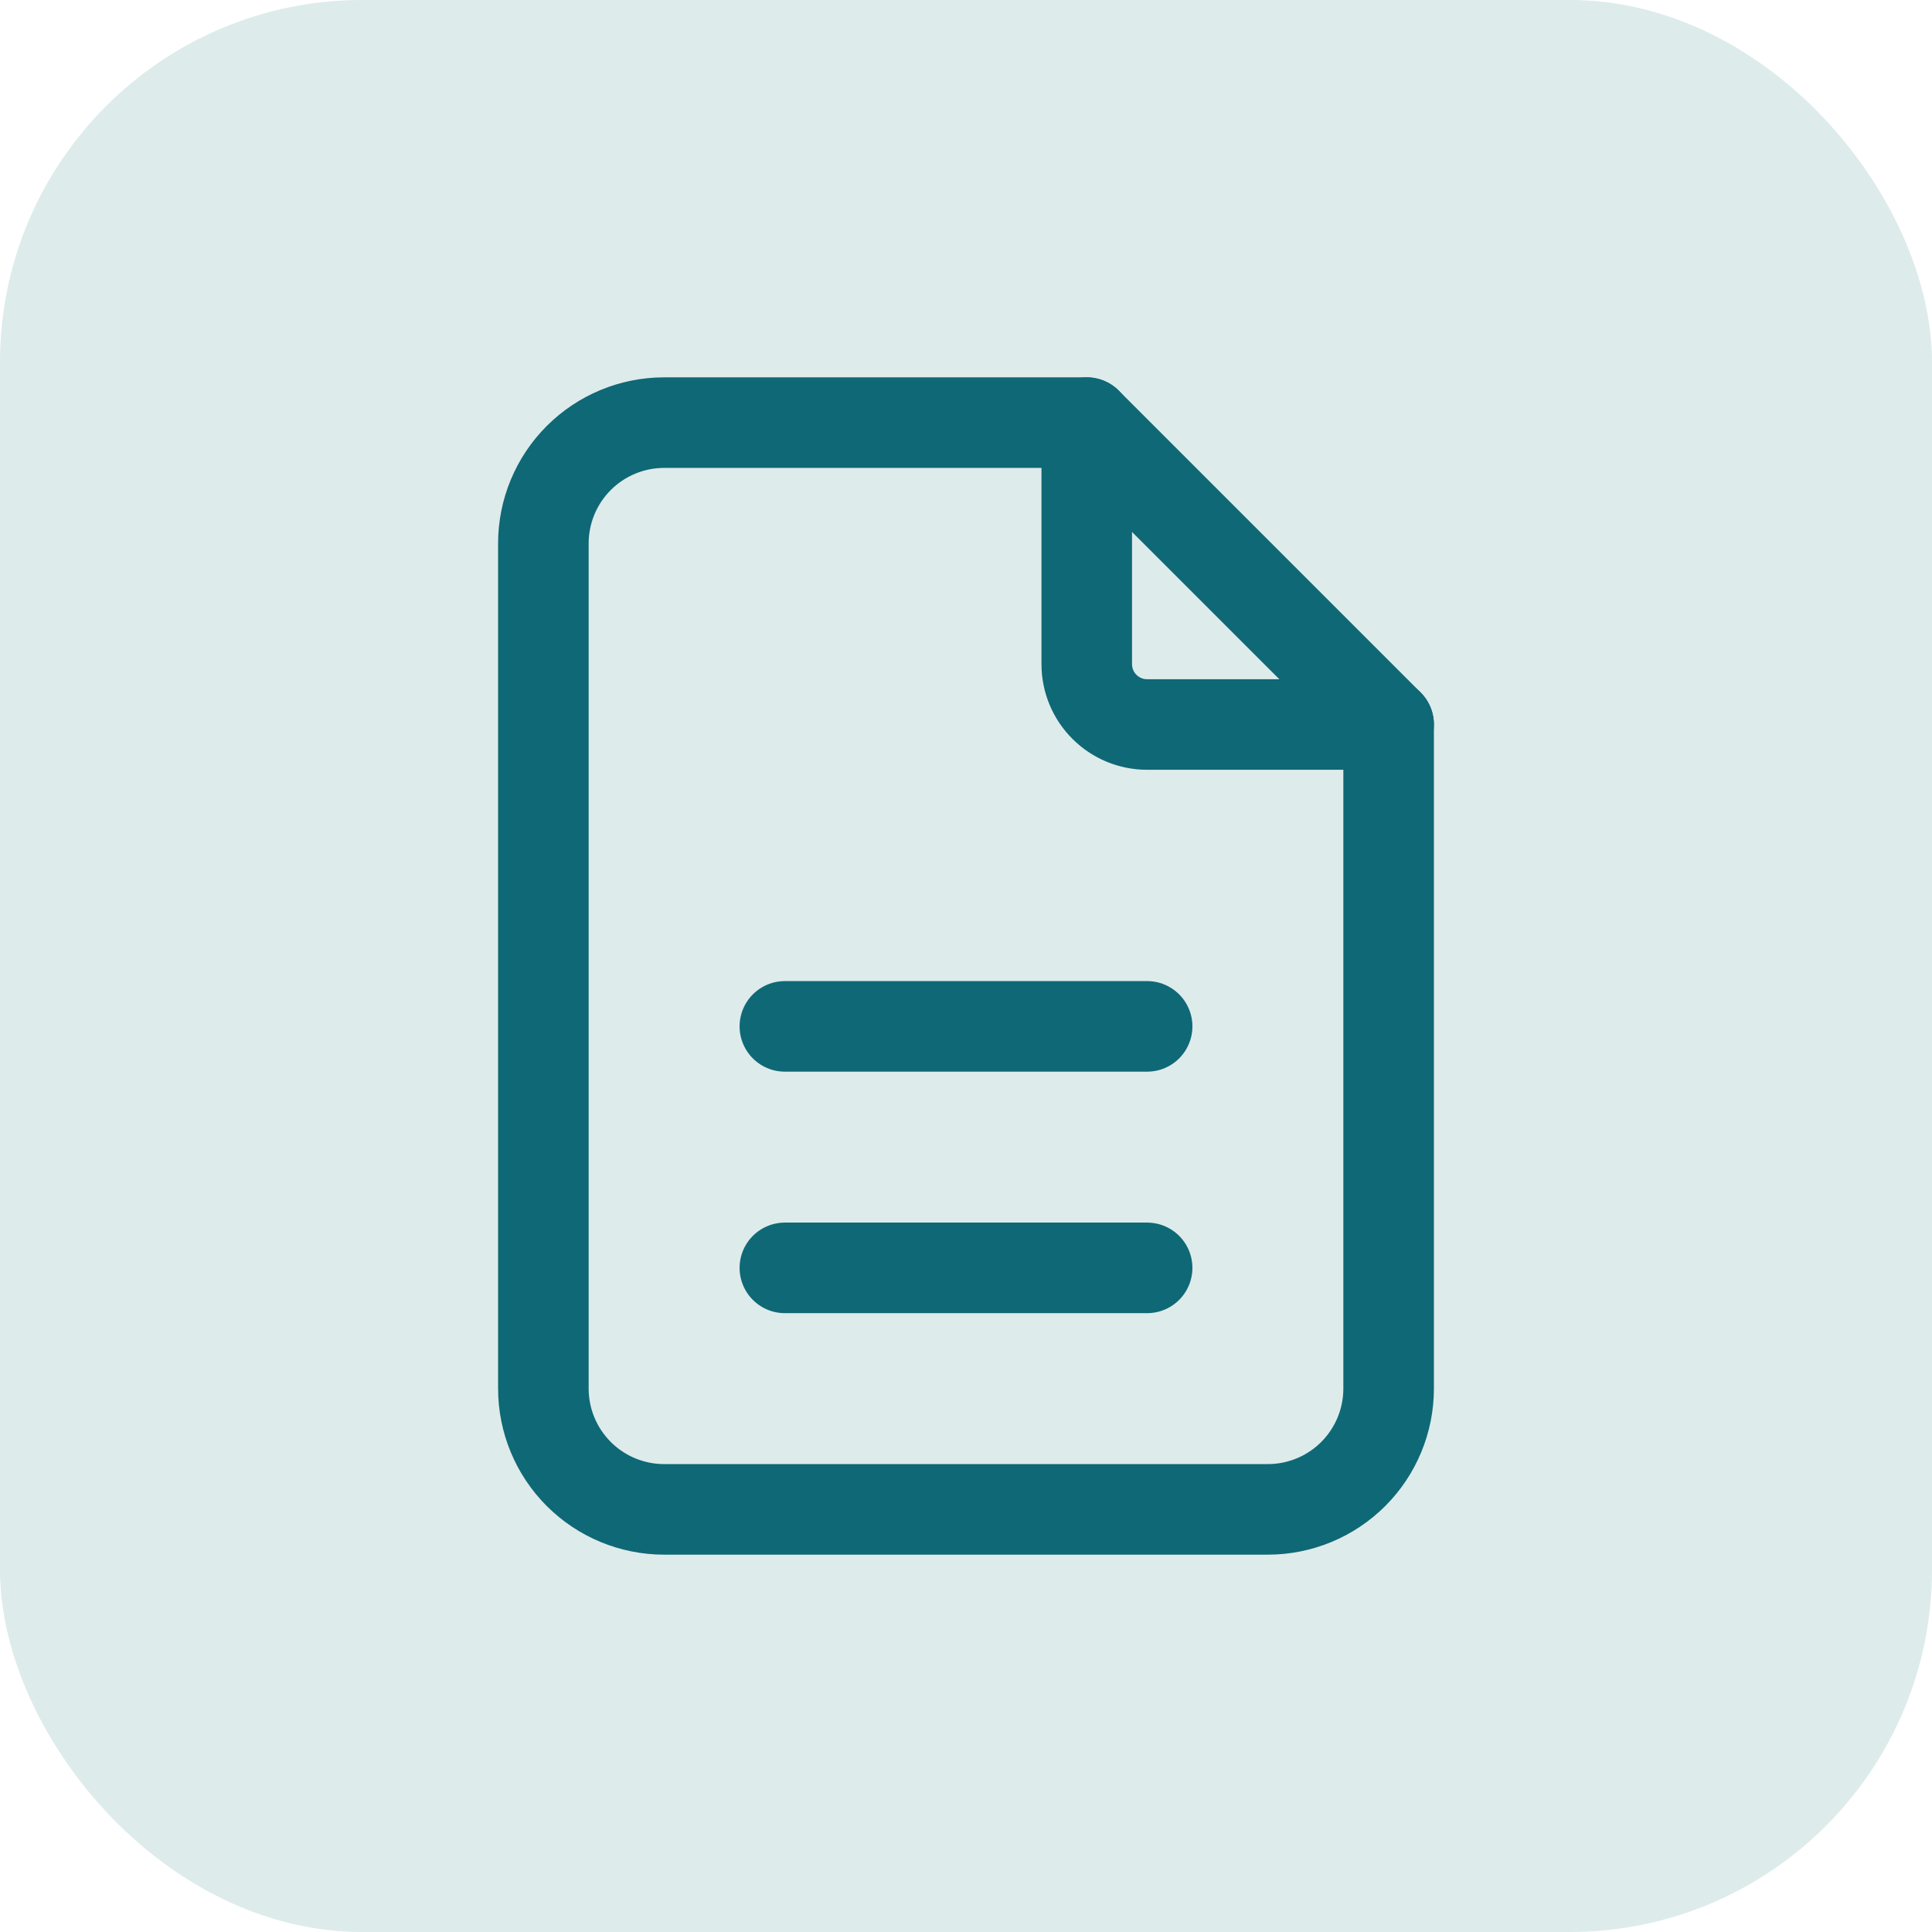
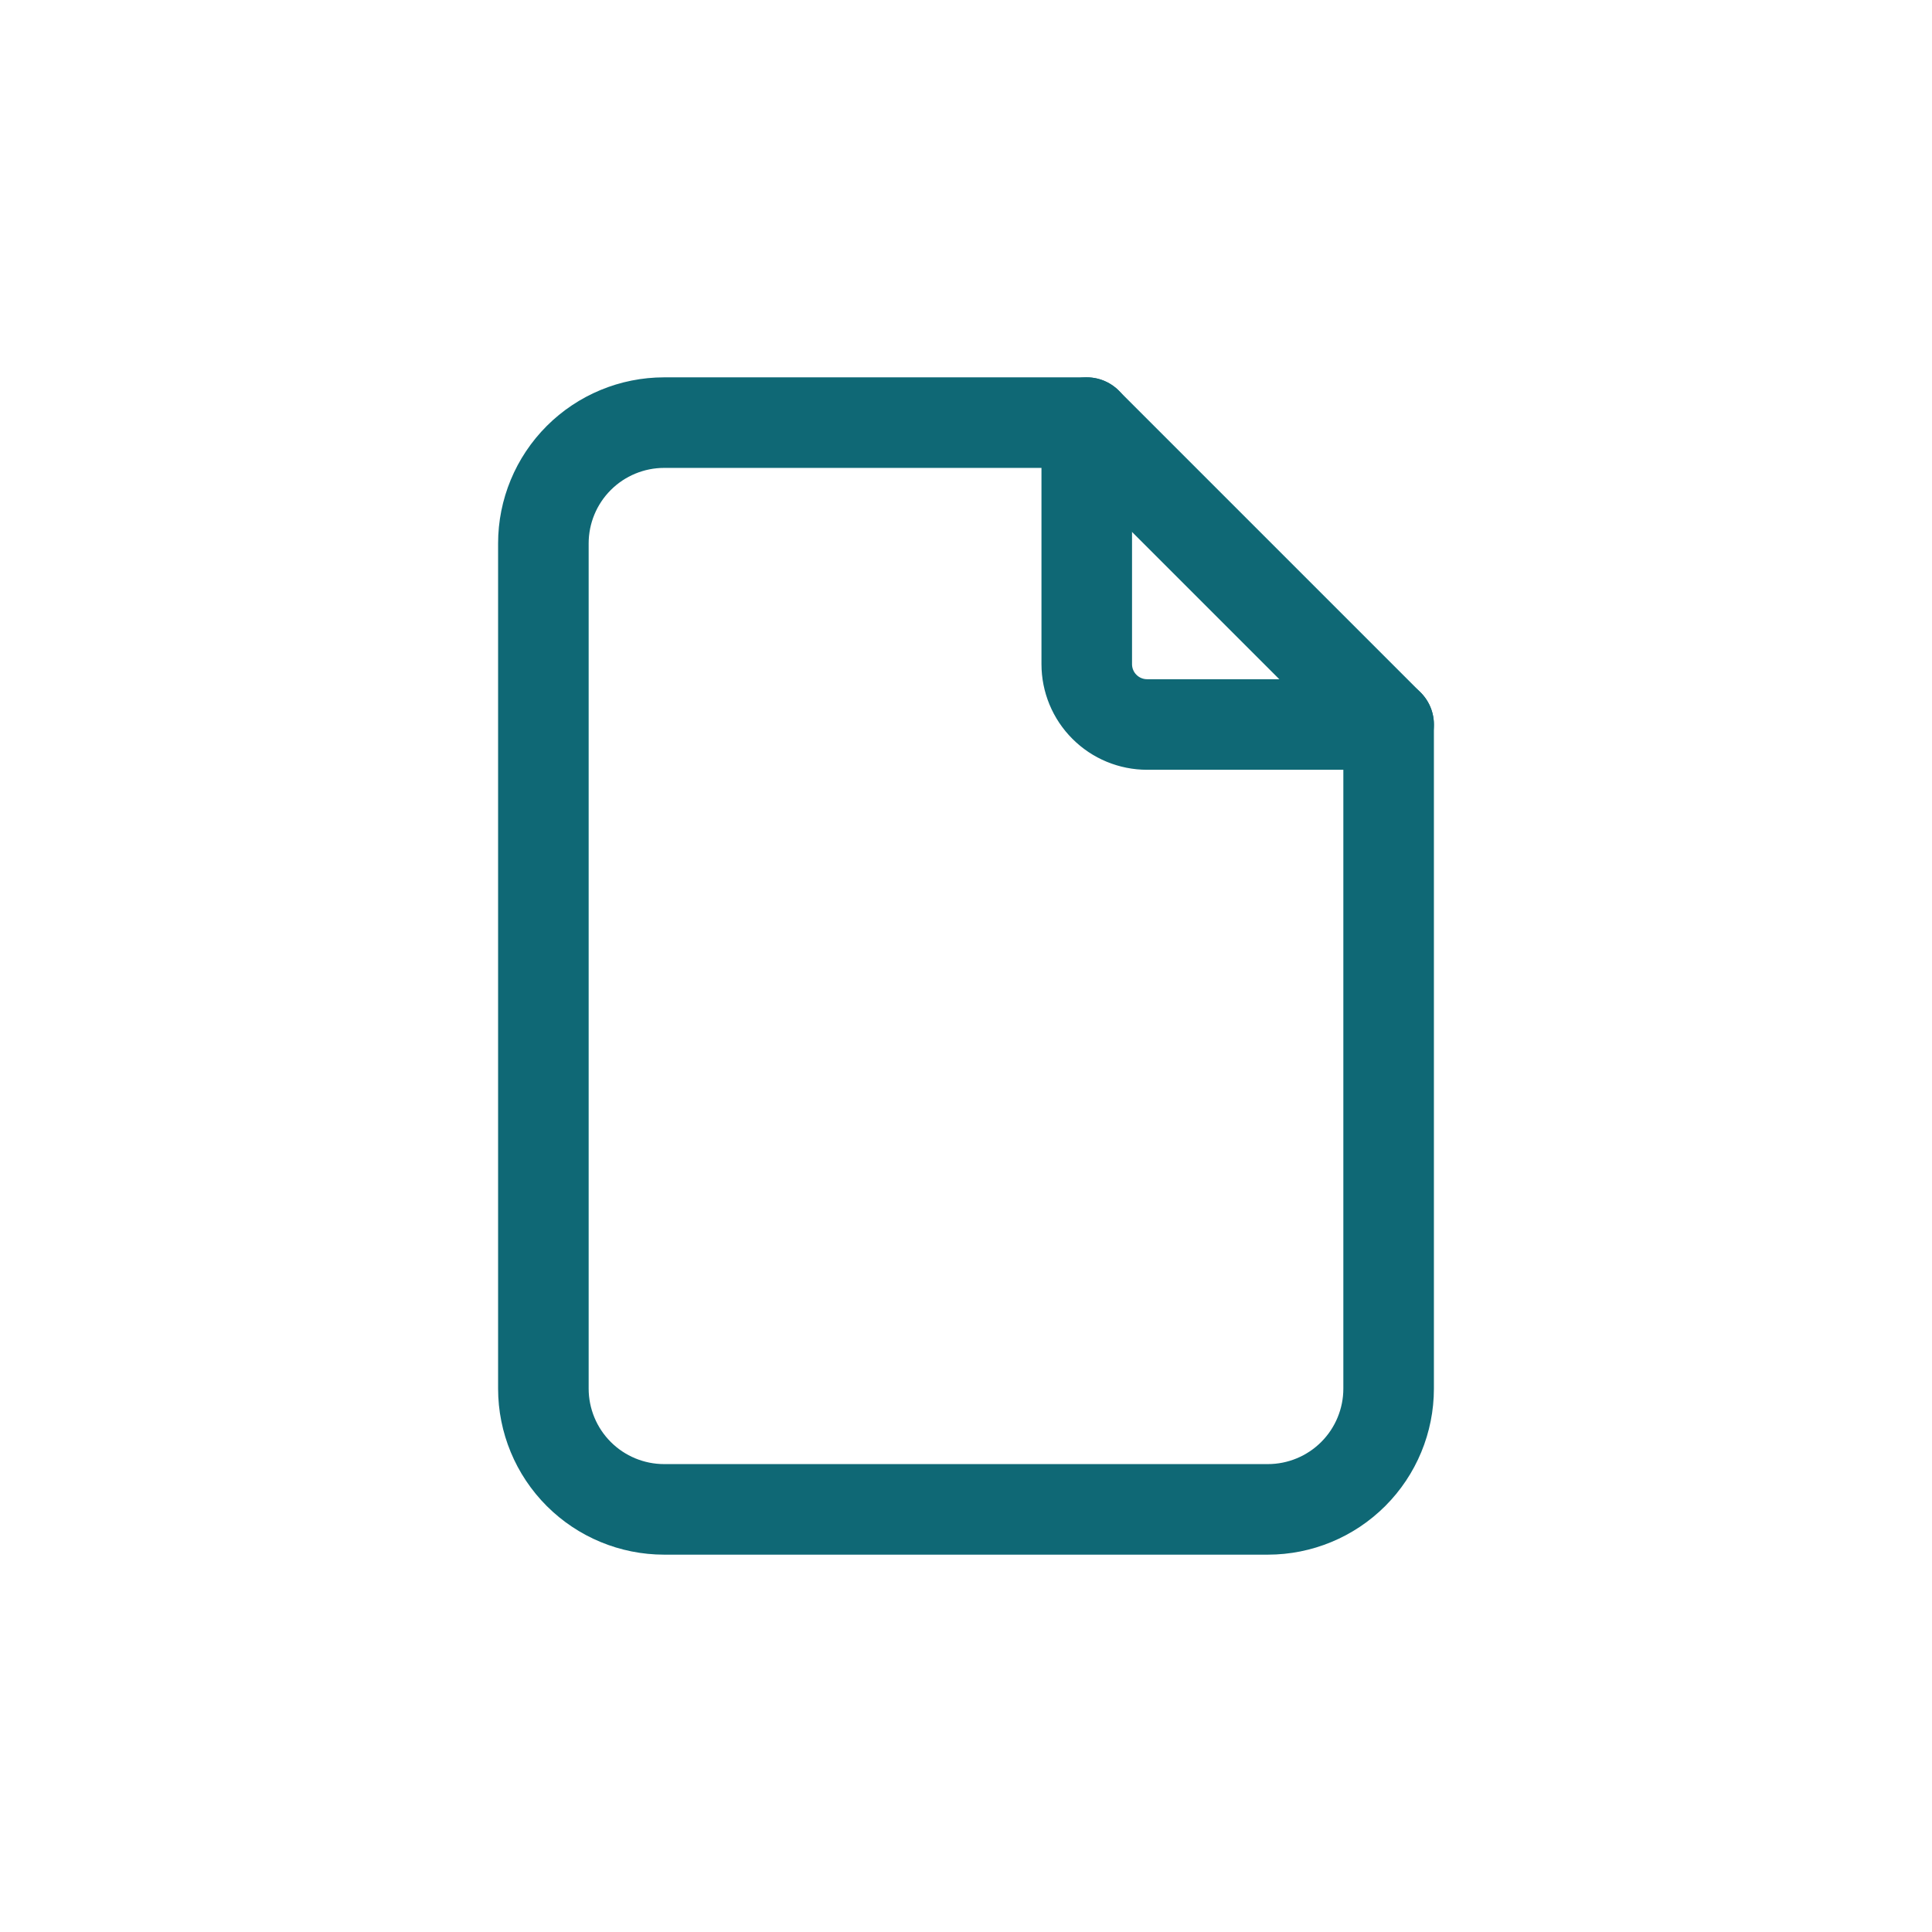
<svg xmlns="http://www.w3.org/2000/svg" width="32" height="32" viewBox="0 0 32 32" fill="none">
  <g clip-path="url(#clip0_3549_2110)">
-     <rect width="32" height="32" rx="6" fill="#DDEBEB" />
    <path d="M18 7V11C18 11.265 18.105 11.52 18.293 11.707C18.48 11.895 18.735 12 19 12H23" stroke="#0F6875" stroke-width="1.5" stroke-linecap="round" stroke-linejoin="round" />
    <path d="M21 25H11C10.47 25 9.961 24.789 9.586 24.414C9.211 24.039 9 23.53 9 23V9C9 8.47 9.211 7.961 9.586 7.586C9.961 7.211 10.47 7 11 7H18L23 12V23C23 23.53 22.789 24.039 22.414 24.414C22.039 24.789 21.53 25 21 25Z" stroke="#0F6875" stroke-width="1.5" stroke-linecap="round" stroke-linejoin="round" />
-     <path d="M13 21H19" stroke="#0F6875" stroke-width="1.5" stroke-linecap="round" stroke-linejoin="round" />
-     <path d="M13 17H19" stroke="#0F6875" stroke-width="1.5" stroke-linecap="round" stroke-linejoin="round" />
  </g>
  <defs>
    <clipPath id="clip0_3549_2110">
      <rect width="32" height="32" rx="6" fill="white" />
    </clipPath>
  </defs>
</svg>